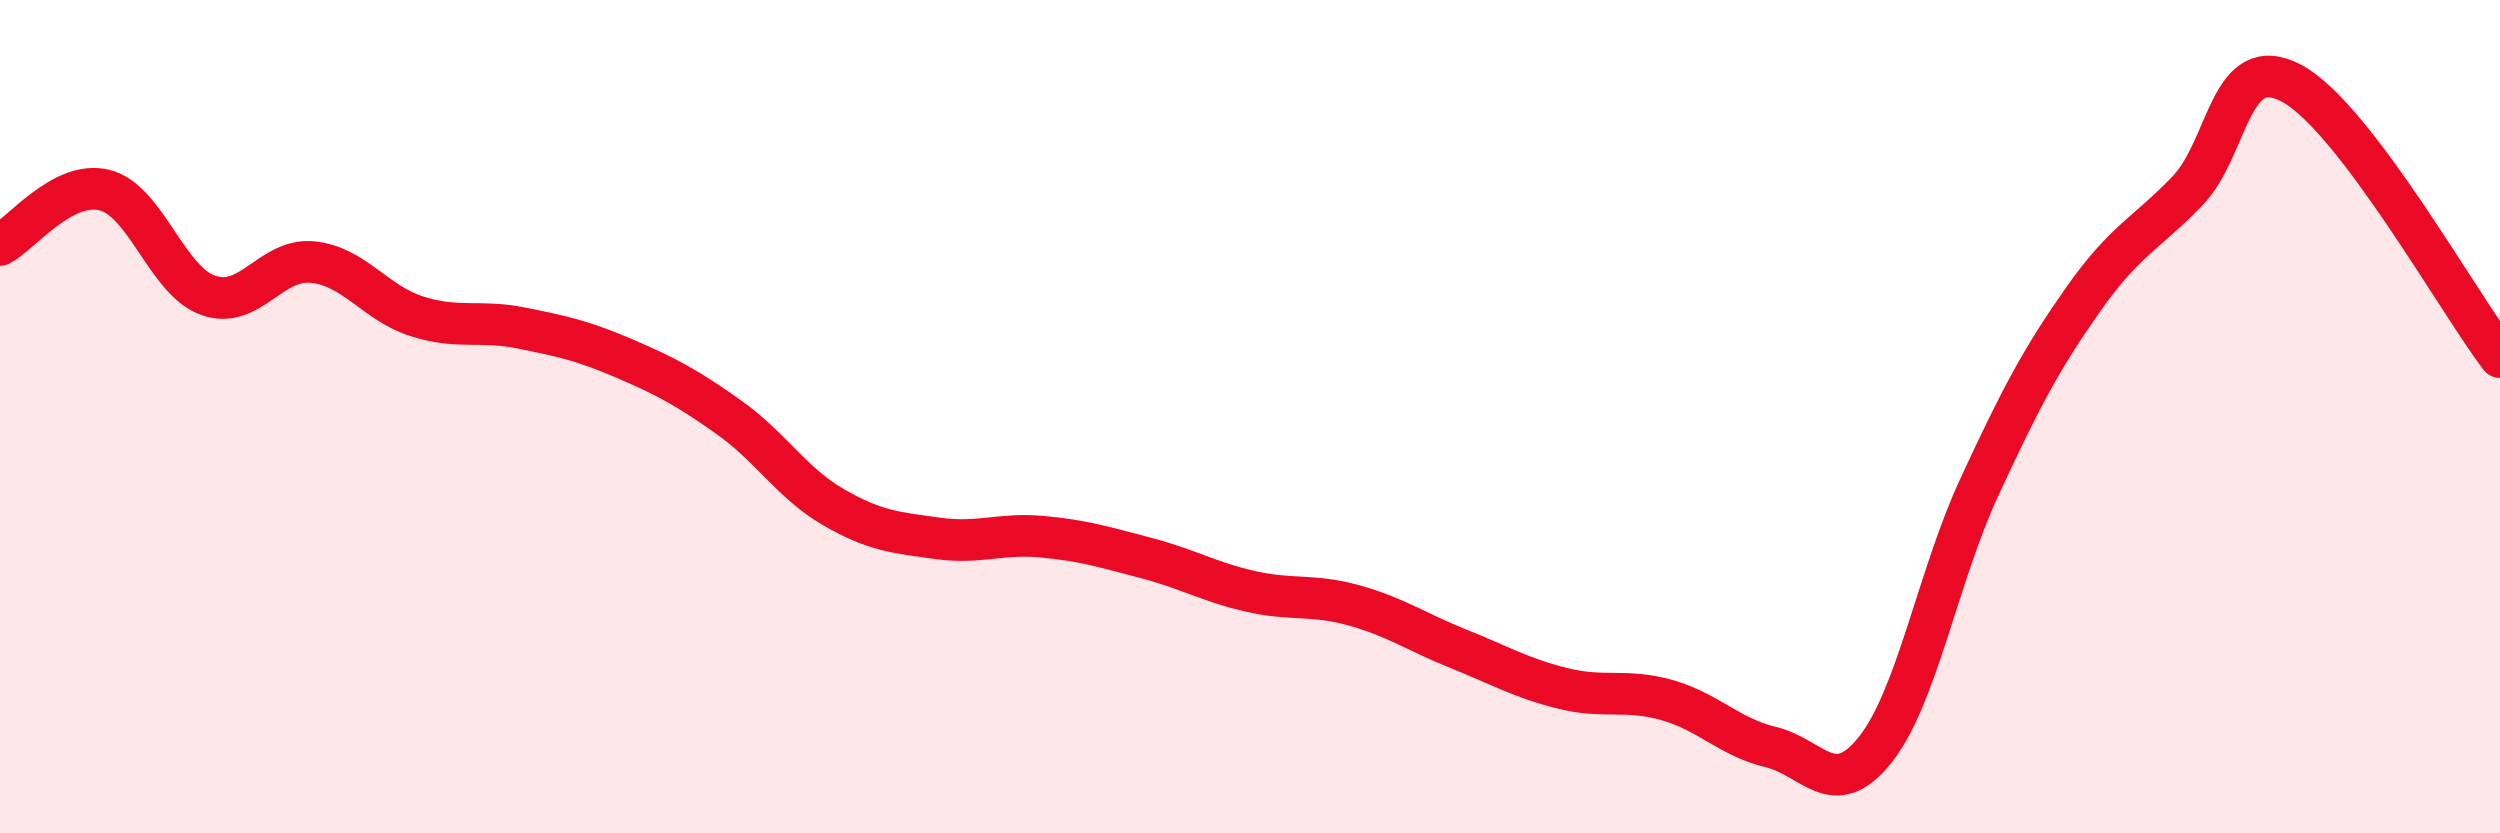
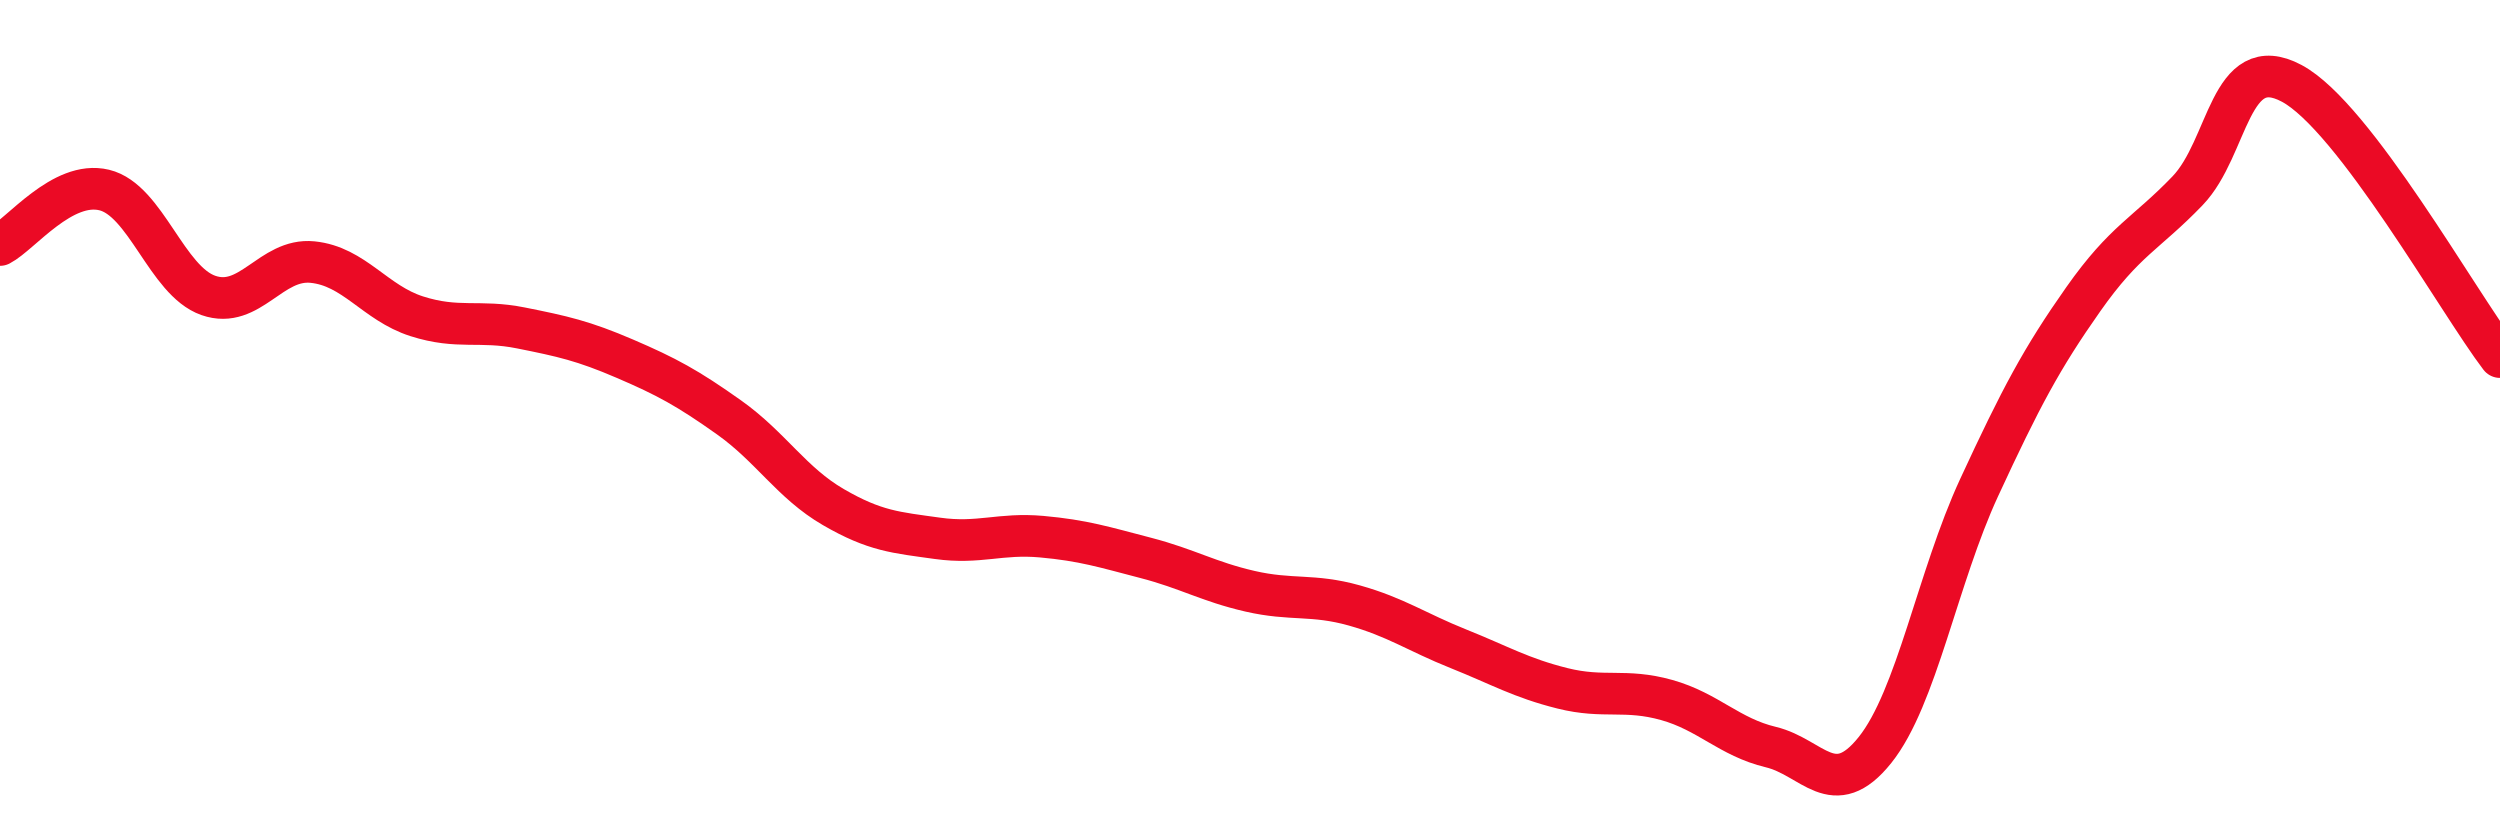
<svg xmlns="http://www.w3.org/2000/svg" width="60" height="20" viewBox="0 0 60 20">
-   <path d="M 0,5.88 C 0.5,5.62 1.5,4.32 2.5,4.56 C 3.5,4.8 4,6.74 5,7.09 C 6,7.44 6.5,6.19 7.5,6.29 C 8.5,6.39 9,7.27 10,7.59 C 11,7.91 11.5,7.67 12.5,7.87 C 13.5,8.07 14,8.18 15,8.61 C 16,9.04 16.5,9.31 17.5,10.02 C 18.5,10.73 19,11.59 20,12.17 C 21,12.75 21.5,12.78 22.5,12.92 C 23.5,13.06 24,12.79 25,12.88 C 26,12.97 26.5,13.13 27.5,13.39 C 28.5,13.65 29,13.96 30,14.19 C 31,14.42 31.5,14.25 32.5,14.53 C 33.5,14.81 34,15.17 35,15.57 C 36,15.97 36.5,16.27 37.5,16.52 C 38.5,16.77 39,16.52 40,16.8 C 41,17.08 41.5,17.69 42.5,17.93 C 43.5,18.17 44,19.25 45,18 C 46,16.75 46.5,13.86 47.5,11.7 C 48.5,9.54 49,8.6 50,7.18 C 51,5.76 51.5,5.62 52.5,4.58 C 53.5,3.54 53.5,1.2 55,2 C 56.5,2.8 59,7.26 60,8.57L60 20L0 20Z" fill="#EB0A25" opacity="0.1" stroke-linecap="round" stroke-linejoin="round" />
  <path d="M 0,5.88 C 0.5,5.62 1.5,4.32 2.5,4.56 C 3.5,4.8 4,6.74 5,7.09 C 6,7.44 6.5,6.19 7.5,6.29 C 8.5,6.39 9,7.27 10,7.59 C 11,7.91 11.5,7.67 12.5,7.87 C 13.5,8.07 14,8.18 15,8.61 C 16,9.04 16.5,9.31 17.5,10.02 C 18.5,10.73 19,11.59 20,12.17 C 21,12.75 21.5,12.78 22.5,12.92 C 23.5,13.06 24,12.79 25,12.88 C 26,12.97 26.5,13.13 27.5,13.39 C 28.5,13.65 29,13.96 30,14.19 C 31,14.42 31.5,14.25 32.5,14.53 C 33.5,14.81 34,15.17 35,15.57 C 36,15.97 36.5,16.27 37.5,16.52 C 38.5,16.77 39,16.52 40,16.8 C 41,17.08 41.5,17.69 42.5,17.93 C 43.5,18.17 44,19.25 45,18 C 46,16.75 46.5,13.86 47.5,11.7 C 48.5,9.54 49,8.6 50,7.18 C 51,5.76 51.5,5.62 52.5,4.58 C 53.5,3.54 53.5,1.2 55,2 C 56.5,2.8 59,7.26 60,8.57" stroke="#EB0A25" stroke-width="1" fill="none" stroke-linecap="round" stroke-linejoin="round" />
</svg>